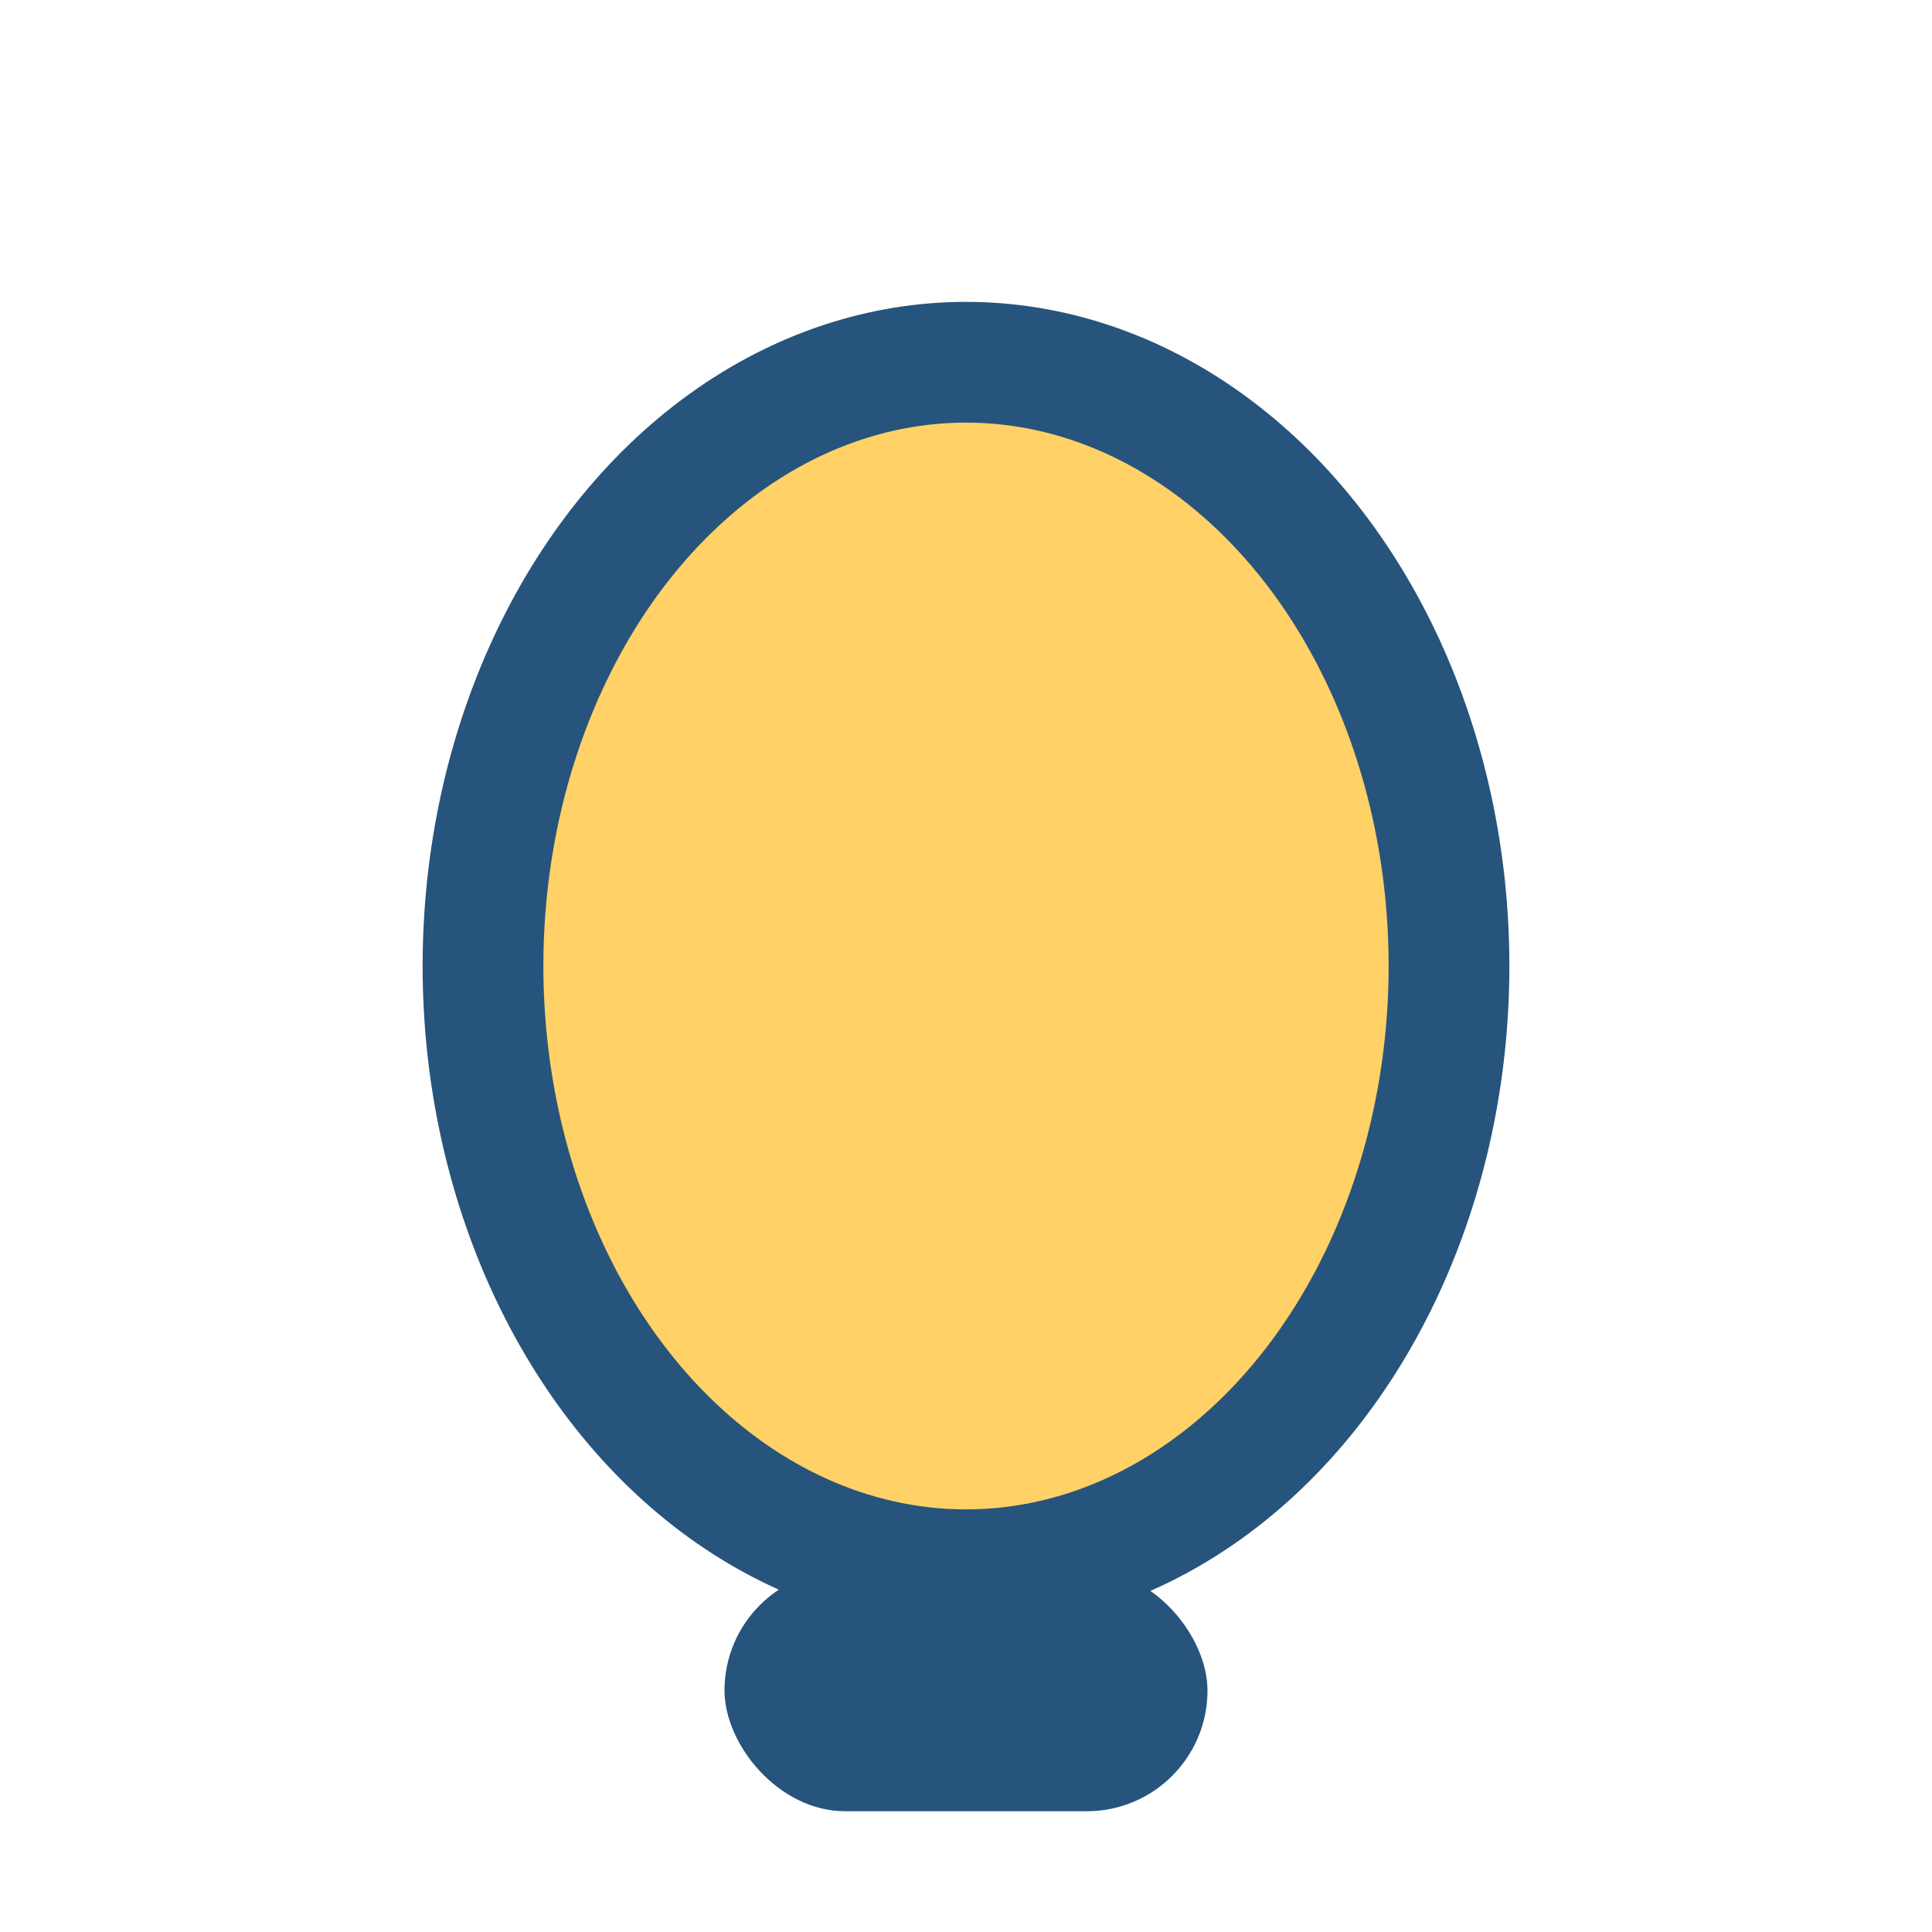
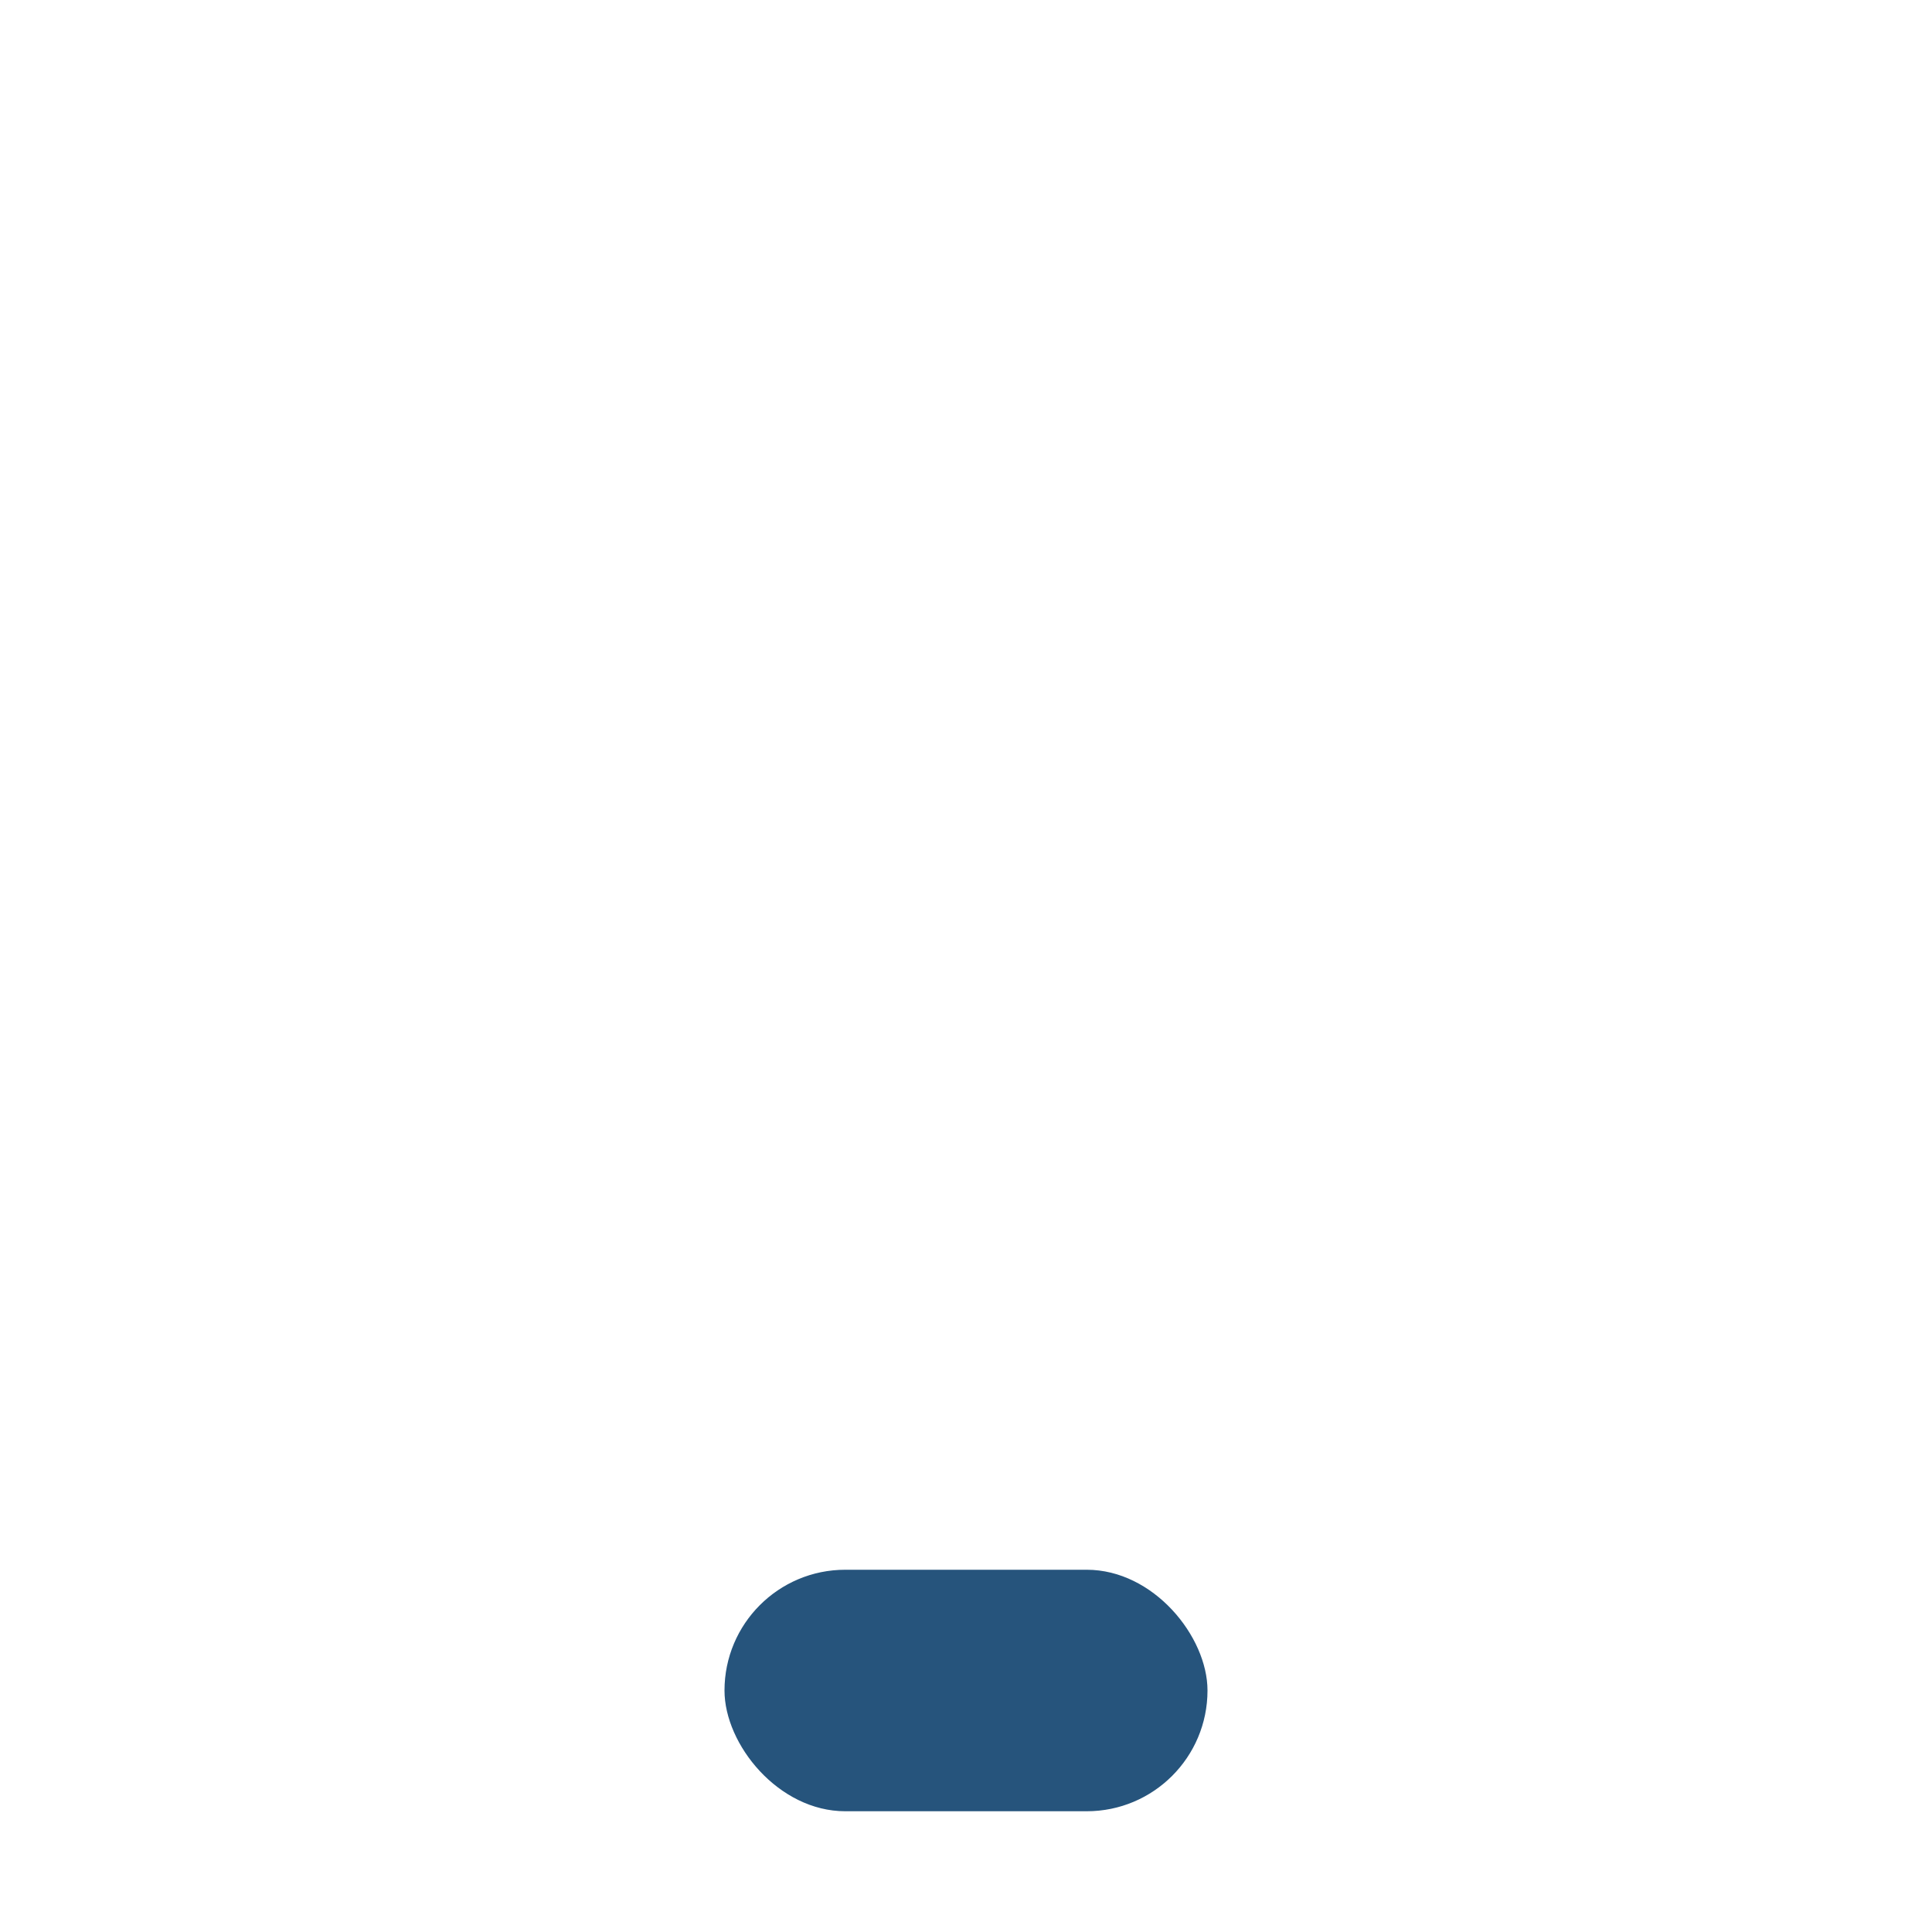
<svg xmlns="http://www.w3.org/2000/svg" width="32" height="32" viewBox="0 0 32 32">
-   <ellipse cx="16" cy="16" rx="8" ry="10" fill="#FFD166" stroke="#26547C" stroke-width="2" />
  <rect x="12" y="26" width="8" height="4" rx="2" fill="#26547C" />
</svg>